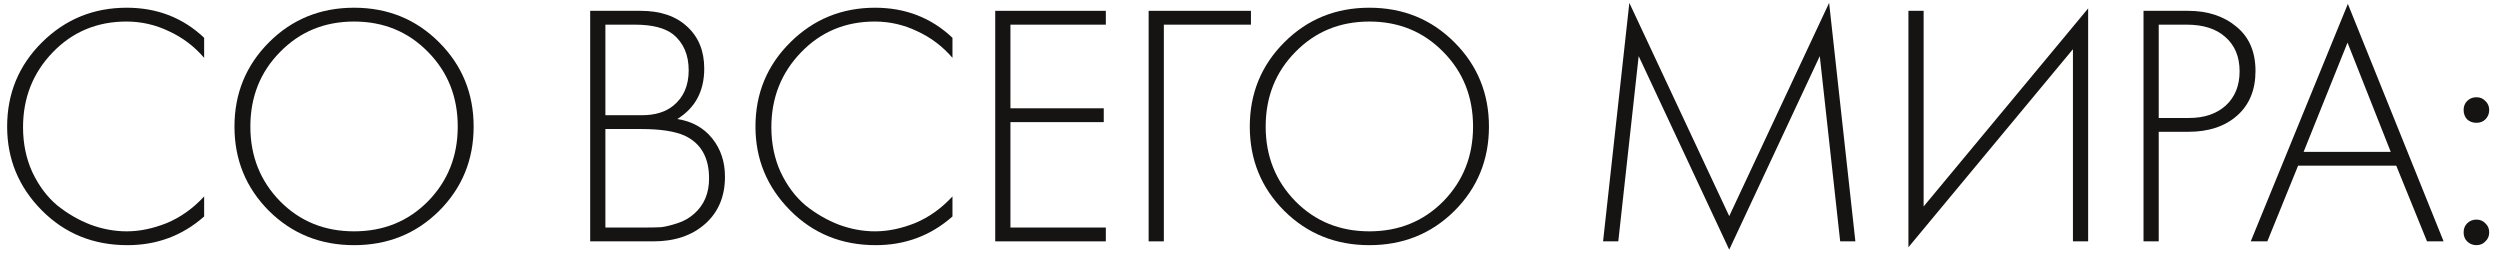
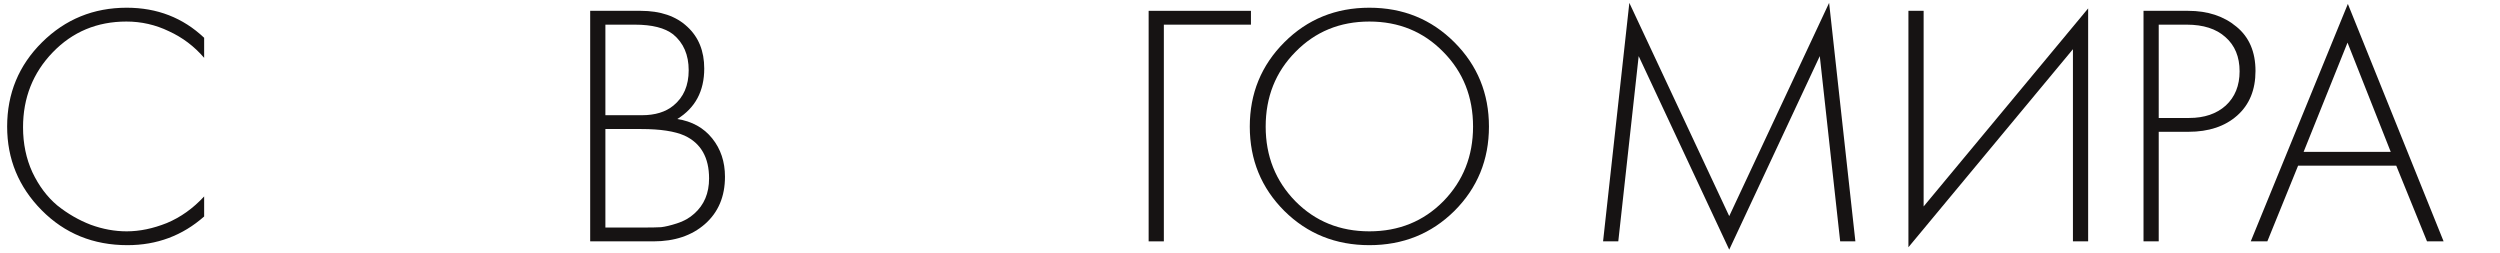
<svg xmlns="http://www.w3.org/2000/svg" width="217" height="22" viewBox="0 0 217 22" fill="none">
  <path d="M17.72 3.28V5.02C16.86 4.02 15.84 3.25 14.66 2.71C13.5 2.15 12.27 1.87 10.97 1.87C8.43 1.87 6.3 2.76 4.58 4.54C2.86 6.32 2 8.49 2 11.05C2 12.47 2.27 13.77 2.81 14.95C3.37 16.13 4.09 17.09 4.97 17.83C5.87 18.55 6.84 19.11 7.88 19.51C8.92 19.89 9.96 20.08 11 20.08C12.12 20.08 13.28 19.84 14.48 19.36C15.68 18.86 16.76 18.09 17.72 17.05V18.79C15.84 20.45 13.62 21.28 11.06 21.28C8.1 21.28 5.62 20.27 3.62 18.25C1.62 16.23 0.62 13.81 0.62 10.99C0.62 8.11 1.63 5.67 3.65 3.67C5.67 1.67 8.12 0.67 11 0.67C13.64 0.67 15.88 1.54 17.72 3.28Z" fill="#161313" />
-   <path d="M23.352 3.67C25.352 1.67 27.812 0.67 30.732 0.67C33.652 0.67 36.112 1.67 38.112 3.67C40.112 5.67 41.112 8.11 41.112 10.99C41.112 13.87 40.112 16.31 38.112 18.31C36.112 20.29 33.652 21.28 30.732 21.28C27.812 21.28 25.352 20.29 23.352 18.31C21.352 16.31 20.352 13.87 20.352 10.99C20.352 8.11 21.352 5.67 23.352 3.67ZM24.312 17.47C26.032 19.21 28.172 20.08 30.732 20.08C33.292 20.08 35.432 19.21 37.152 17.47C38.872 15.71 39.732 13.55 39.732 10.99C39.732 8.41 38.872 6.25 37.152 4.51C35.432 2.75 33.292 1.87 30.732 1.87C28.172 1.87 26.032 2.75 24.312 4.51C22.592 6.25 21.732 8.41 21.732 10.99C21.732 13.55 22.592 15.71 24.312 17.47Z" fill="#161313" />
  <path d="M51.228 20.95V0.94L55.608 0.94C57.328 0.94 58.678 1.4 59.658 2.32C60.638 3.22 61.128 4.43 61.128 5.95C61.128 7.91 60.348 9.37 58.788 10.33C60.068 10.53 61.078 11.09 61.818 12.01C62.558 12.93 62.928 14.04 62.928 15.34C62.928 17.06 62.348 18.43 61.188 19.45C60.048 20.45 58.558 20.95 56.718 20.95L51.228 20.95ZM52.548 2.14V10H55.728C56.868 10 57.778 9.72 58.458 9.16C59.338 8.44 59.778 7.42 59.778 6.1C59.778 4.76 59.328 3.72 58.428 2.98C57.708 2.42 56.598 2.14 55.098 2.14L52.548 2.14ZM52.548 11.2V19.75L55.908 19.75C56.528 19.75 57.018 19.74 57.378 19.72C57.738 19.68 58.198 19.57 58.758 19.39C59.338 19.21 59.838 18.93 60.258 18.55C61.118 17.79 61.548 16.77 61.548 15.49C61.548 13.67 60.838 12.43 59.418 11.77C58.558 11.39 57.308 11.2 55.668 11.2H52.548Z" fill="#161313" />
-   <path d="M82.674 3.28V5.02C81.814 4.02 80.794 3.25 79.614 2.71C78.454 2.15 77.224 1.87 75.924 1.87C73.384 1.87 71.254 2.76 69.534 4.54C67.814 6.32 66.954 8.49 66.954 11.05C66.954 12.47 67.224 13.77 67.764 14.95C68.324 16.13 69.044 17.09 69.924 17.83C70.824 18.55 71.794 19.11 72.834 19.51C73.874 19.89 74.914 20.08 75.954 20.08C77.074 20.08 78.234 19.84 79.434 19.36C80.634 18.86 81.714 18.09 82.674 17.05V18.79C80.794 20.45 78.574 21.28 76.014 21.28C73.054 21.28 70.574 20.27 68.574 18.25C66.574 16.23 65.574 13.81 65.574 10.99C65.574 8.11 66.584 5.67 68.604 3.67C70.624 1.67 73.074 0.67 75.954 0.67C78.594 0.67 80.834 1.54 82.674 3.28Z" fill="#161313" />
-   <path d="M95.986 0.94V2.14L87.706 2.14V9.4L95.806 9.4V10.6L87.706 10.6V19.75H95.986V20.95H86.386V0.94L95.986 0.94Z" fill="#161313" />
  <path d="M99.702 20.95V0.94L108.582 0.94V2.14L101.022 2.14V20.95L99.702 20.95Z" fill="#161313" />
  <path d="M111.481 3.67C113.481 1.67 115.941 0.67 118.861 0.67C121.781 0.67 124.241 1.67 126.241 3.67C128.241 5.67 129.241 8.11 129.241 10.99C129.241 13.87 128.241 16.31 126.241 18.31C124.241 20.29 121.781 21.28 118.861 21.28C115.941 21.28 113.481 20.29 111.481 18.31C109.481 16.31 108.481 13.87 108.481 10.99C108.481 8.11 109.481 5.67 111.481 3.67ZM112.441 17.47C114.161 19.21 116.301 20.08 118.861 20.08C121.421 20.08 123.561 19.21 125.281 17.47C127.001 15.71 127.861 13.55 127.861 10.99C127.861 8.41 127.001 6.25 125.281 4.51C123.561 2.75 121.421 1.87 118.861 1.87C116.301 1.87 114.161 2.75 112.441 4.51C110.721 6.25 109.861 8.41 109.861 10.99C109.861 13.55 110.721 15.71 112.441 17.47Z" fill="#161313" />
  <path d="M140.467 20.95H139.147L141.427 0.25L150.097 18.76L158.767 0.25L161.047 20.95H159.727L157.957 4.87L150.097 21.67L142.237 4.87L140.467 20.95Z" fill="#161313" />
  <path d="M179.931 20.95V4.27L165.651 21.46V0.94L166.971 0.94V17.92L181.251 0.73V20.95H179.931Z" fill="#161313" />
  <path d="M189.957 11.44H187.377V20.95H186.057V0.94L189.927 0.94C191.627 0.94 193.027 1.4 194.127 2.32C195.227 3.22 195.777 4.5 195.777 6.16C195.777 7.8 195.247 9.09 194.187 10.03C193.127 10.97 191.717 11.44 189.957 11.44ZM187.377 2.14V10.24H190.017C191.337 10.24 192.397 9.88 193.197 9.16C193.997 8.42 194.397 7.43 194.397 6.19C194.397 4.93 193.987 3.94 193.167 3.22C192.367 2.5 191.247 2.14 189.807 2.14H187.377Z" fill="#161313" />
  <path d="M210.665 20.95L207.995 14.38L199.475 14.38L196.805 20.95H195.365L203.795 0.34L212.105 20.95H210.665ZM199.955 13.18L207.515 13.18L203.765 3.7L199.955 13.18Z" fill="#161313" />
-   <path d="M214.143 10.36C213.943 10.14 213.843 9.87 213.843 9.55C213.843 9.23 213.943 8.97 214.143 8.77C214.363 8.55 214.633 8.44 214.953 8.44C215.273 8.44 215.533 8.55 215.733 8.77C215.953 8.97 216.063 9.23 216.063 9.55C216.063 9.87 215.953 10.14 215.733 10.36C215.533 10.56 215.273 10.66 214.953 10.66C214.633 10.66 214.363 10.56 214.143 10.36ZM214.143 20.95C213.943 20.75 213.843 20.49 213.843 20.17C213.843 19.85 213.943 19.59 214.143 19.39C214.363 19.17 214.633 19.06 214.953 19.06C215.273 19.06 215.533 19.17 215.733 19.39C215.953 19.59 216.063 19.85 216.063 20.17C216.063 20.49 215.953 20.75 215.733 20.95C215.533 21.17 215.273 21.28 214.953 21.28C214.633 21.28 214.363 21.17 214.143 20.95Z" fill="#161313" />
</svg>